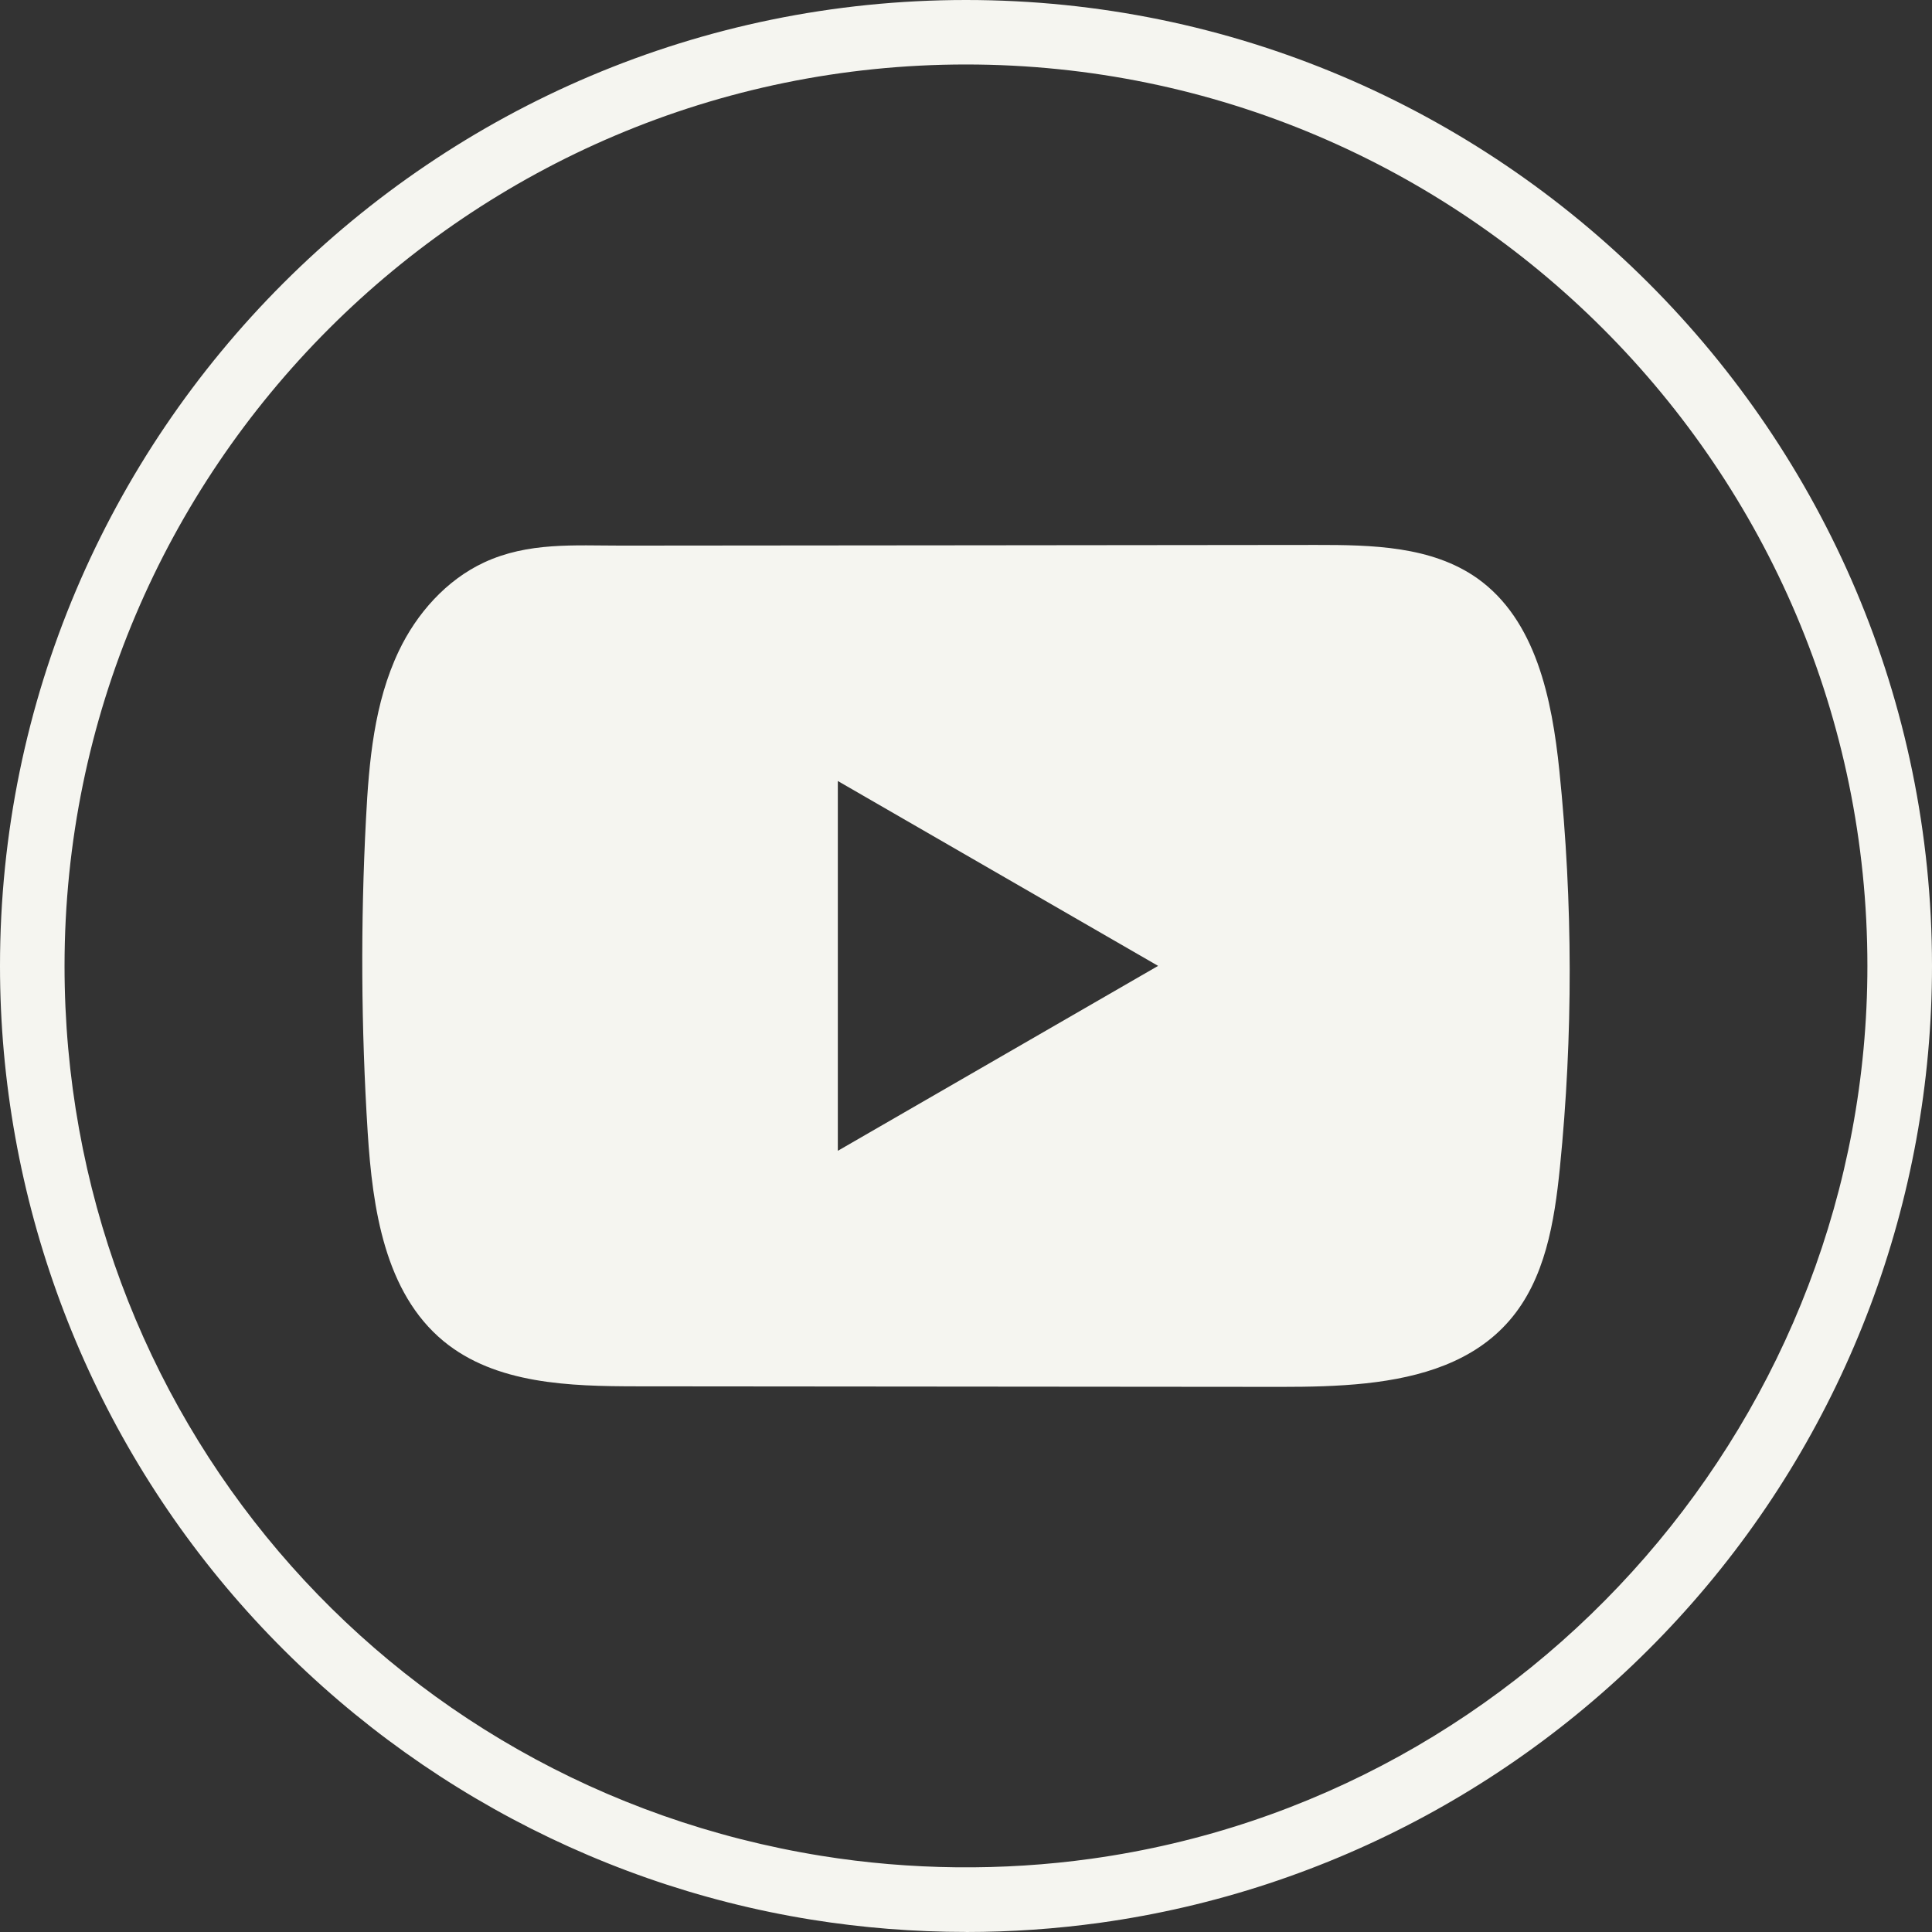
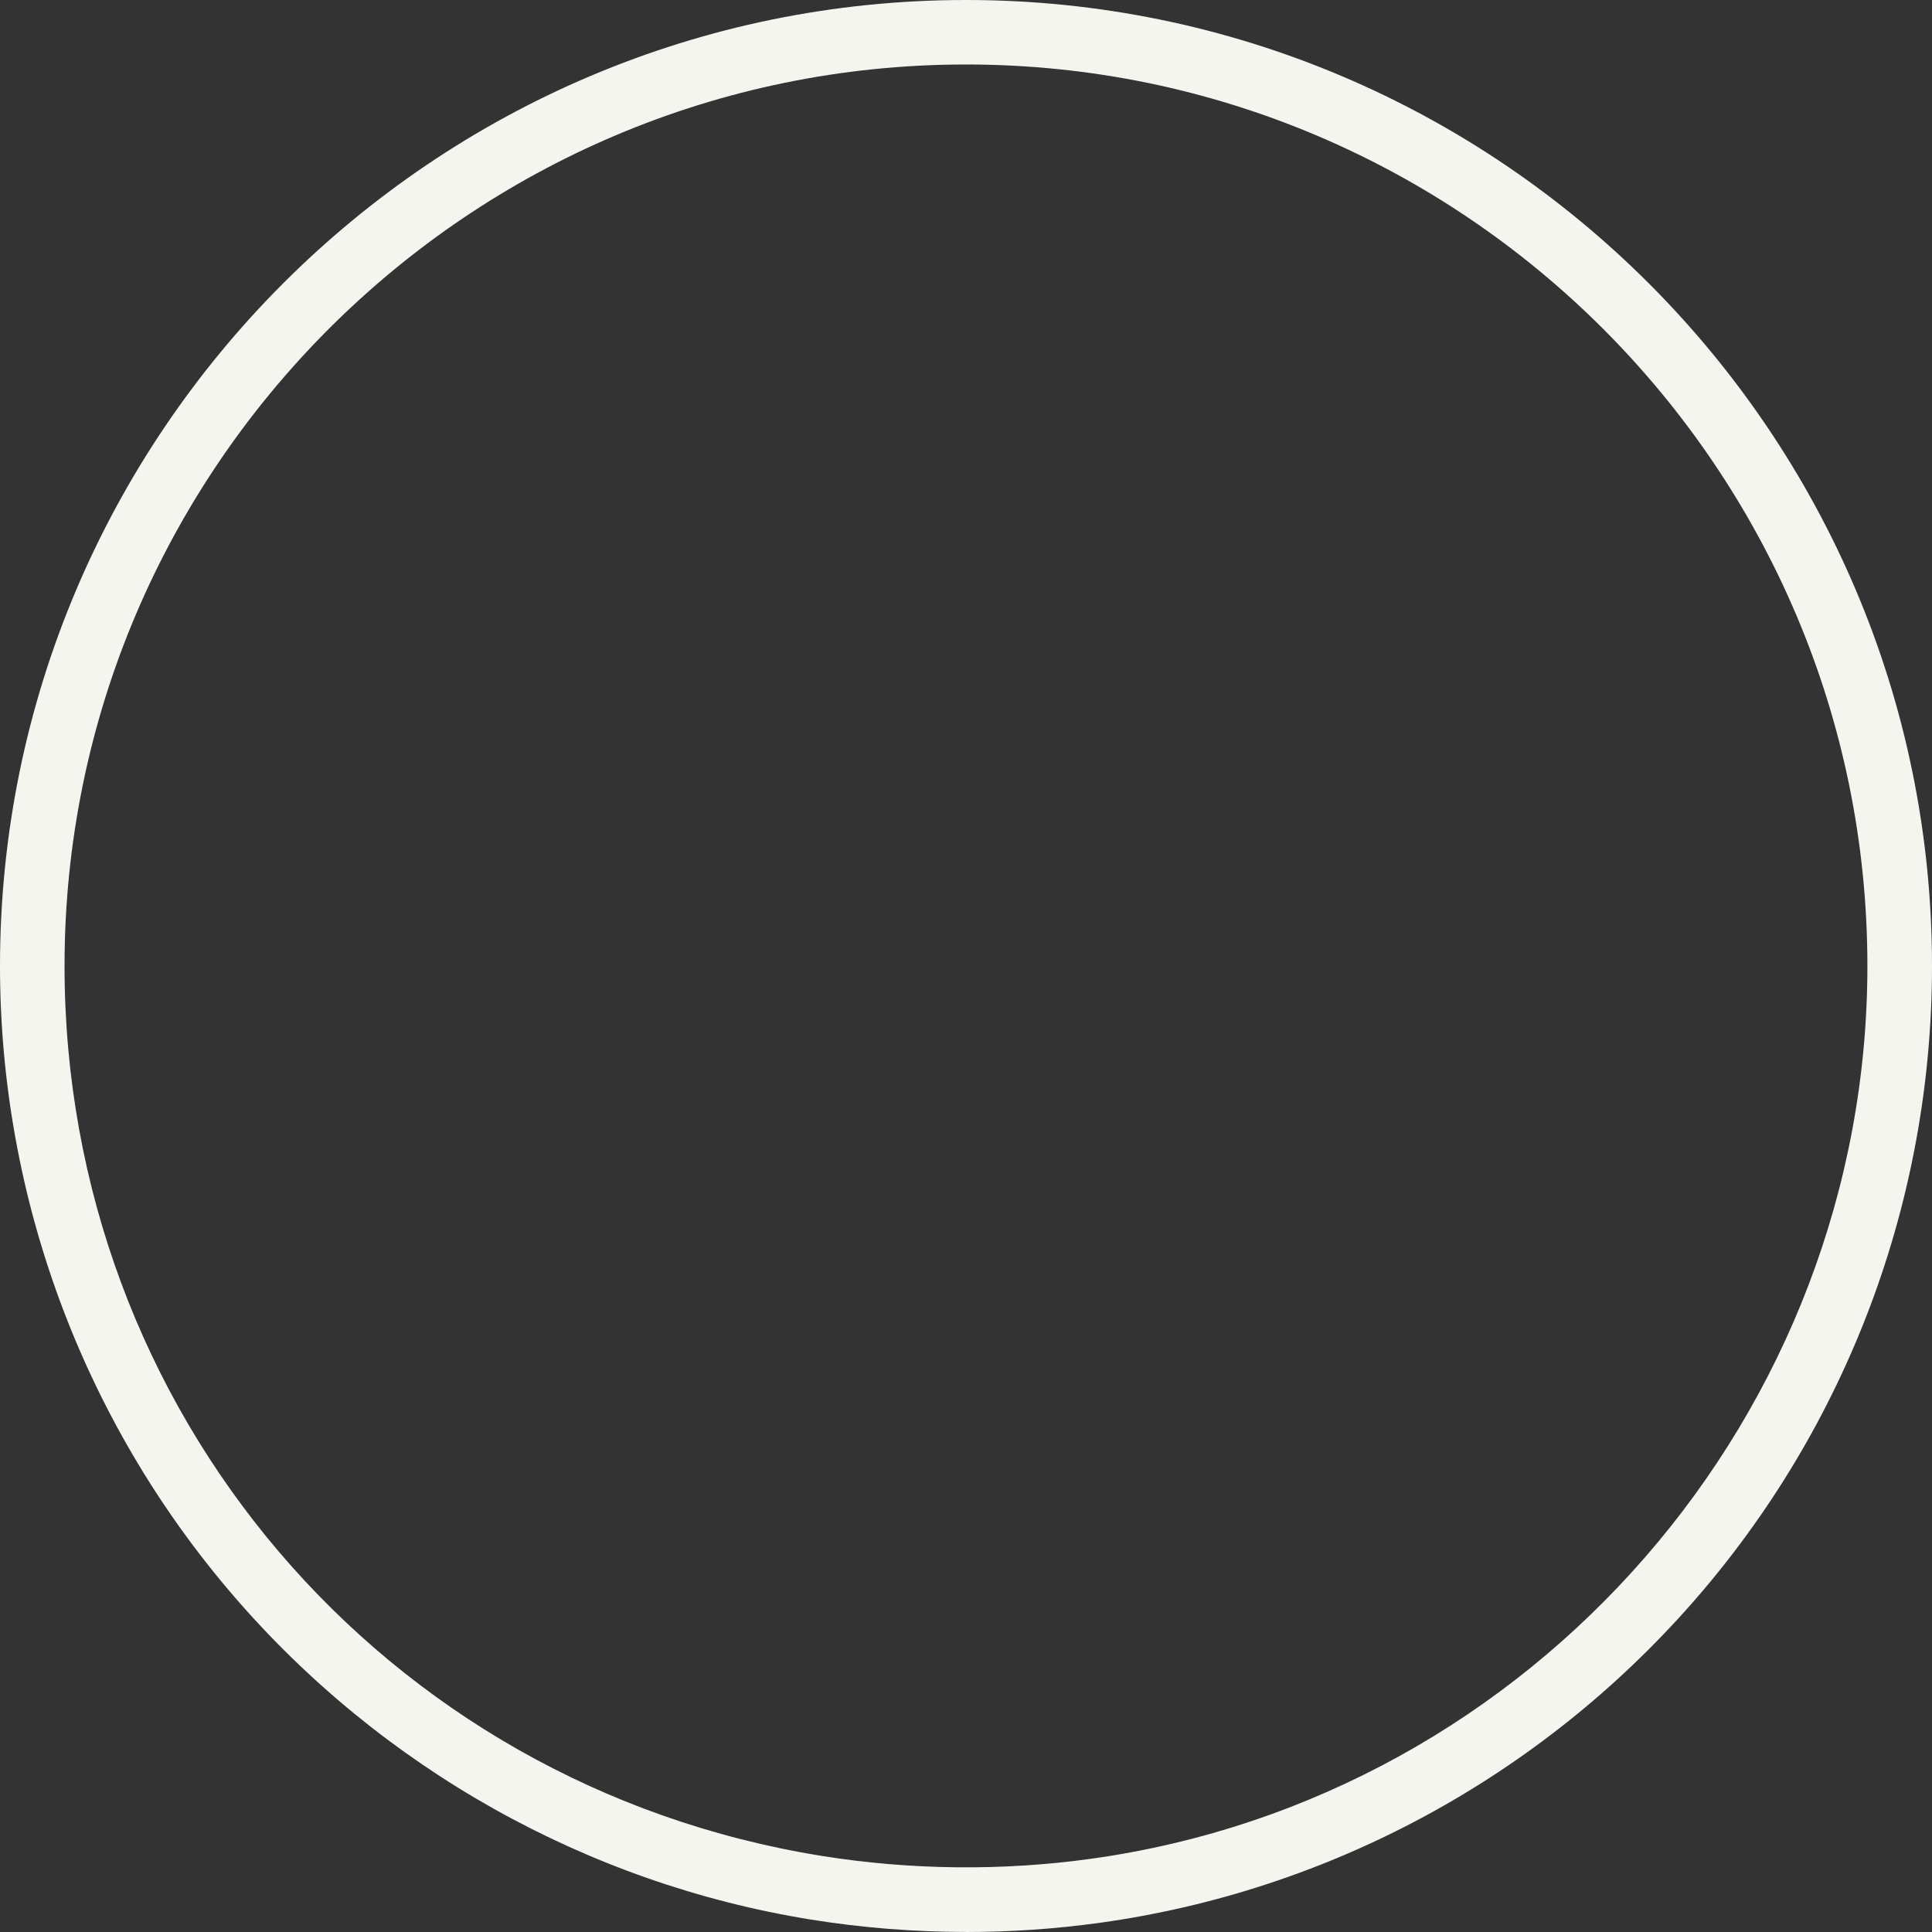
<svg xmlns="http://www.w3.org/2000/svg" width="32" height="32" viewBox="0 0 32 32" fill="none">
  <rect x="0" y="0" width="32" height="32" fill="#333333" stroke="none" />
  <path d="M16 31.999C15.139 31.999 14.277 31.93 13.437 31.795C9.726 31.198 6.325 29.29 3.861 26.424C1.371 23.527 0 19.825 0 15.999C0 7.177 7.178 0 16 0C24.821 0 32 7.178 32 15.999C32 19.884 30.591 23.63 28.032 26.546C25.497 29.436 22.015 31.318 18.227 31.846C17.494 31.948 16.744 32 16 32V31.999ZM16 1.068C7.766 1.068 1.069 7.766 1.069 15.999C1.069 23.371 6.342 29.57 13.607 30.739C15.071 30.975 16.605 30.992 18.079 30.786C25.405 29.766 30.93 23.408 30.93 15.999C30.93 7.766 24.233 1.068 15.999 1.068H16Z" fill="#F5F5F0" />
-   <path d="M25.828 12.765C25.706 11.579 25.441 10.269 24.469 9.579C23.714 9.045 22.724 9.025 21.8 9.026C19.845 9.028 17.89 9.03 15.935 9.032C14.056 9.034 12.175 9.035 10.296 9.037C9.51 9.037 8.747 8.977 8.018 9.316C7.391 9.608 6.901 10.163 6.607 10.78C6.197 11.639 6.111 12.612 6.062 13.562C5.971 15.291 5.981 17.026 6.09 18.754C6.17 20.016 6.372 21.409 7.347 22.214C8.212 22.926 9.432 22.961 10.552 22.962C14.111 22.964 17.669 22.967 21.228 22.971C21.684 22.971 22.16 22.962 22.625 22.912C23.541 22.813 24.413 22.551 25 21.873C25.593 21.19 25.746 20.238 25.837 19.338C26.056 17.154 26.053 14.948 25.828 12.765ZM13.877 19.061V12.936L19.182 15.998L13.877 19.061Z" fill="#F5F5F0" />
</svg>